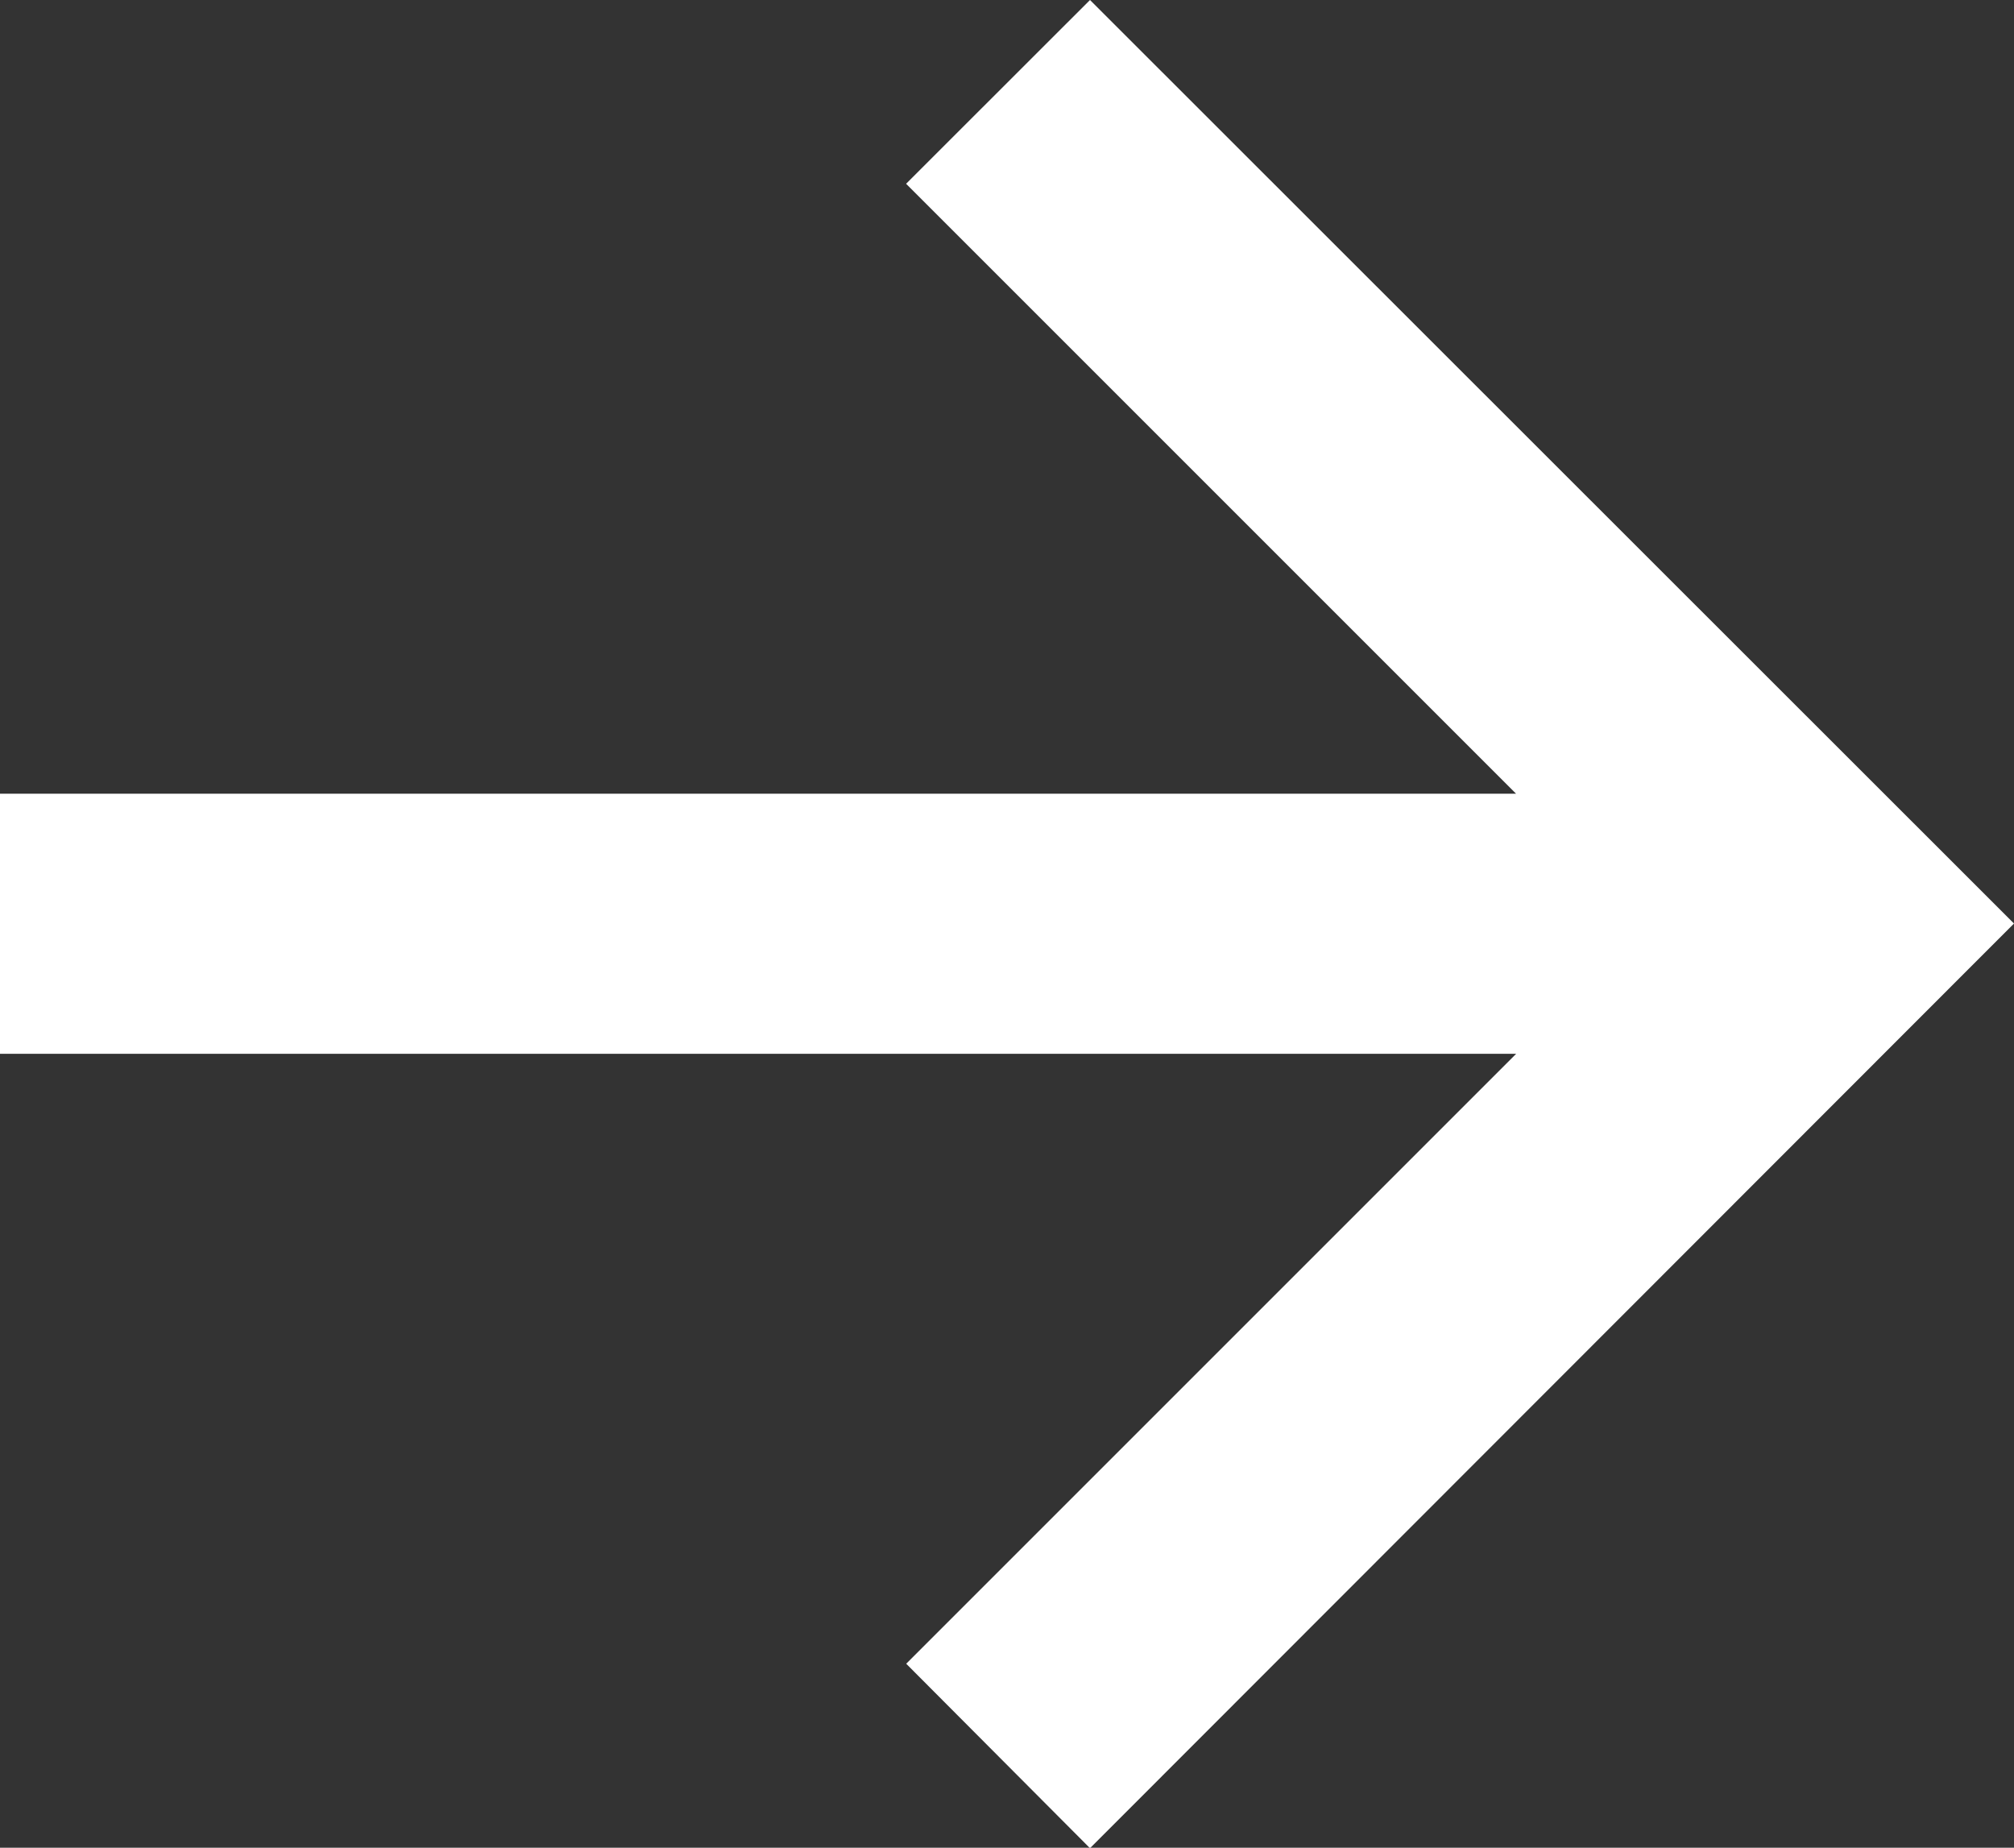
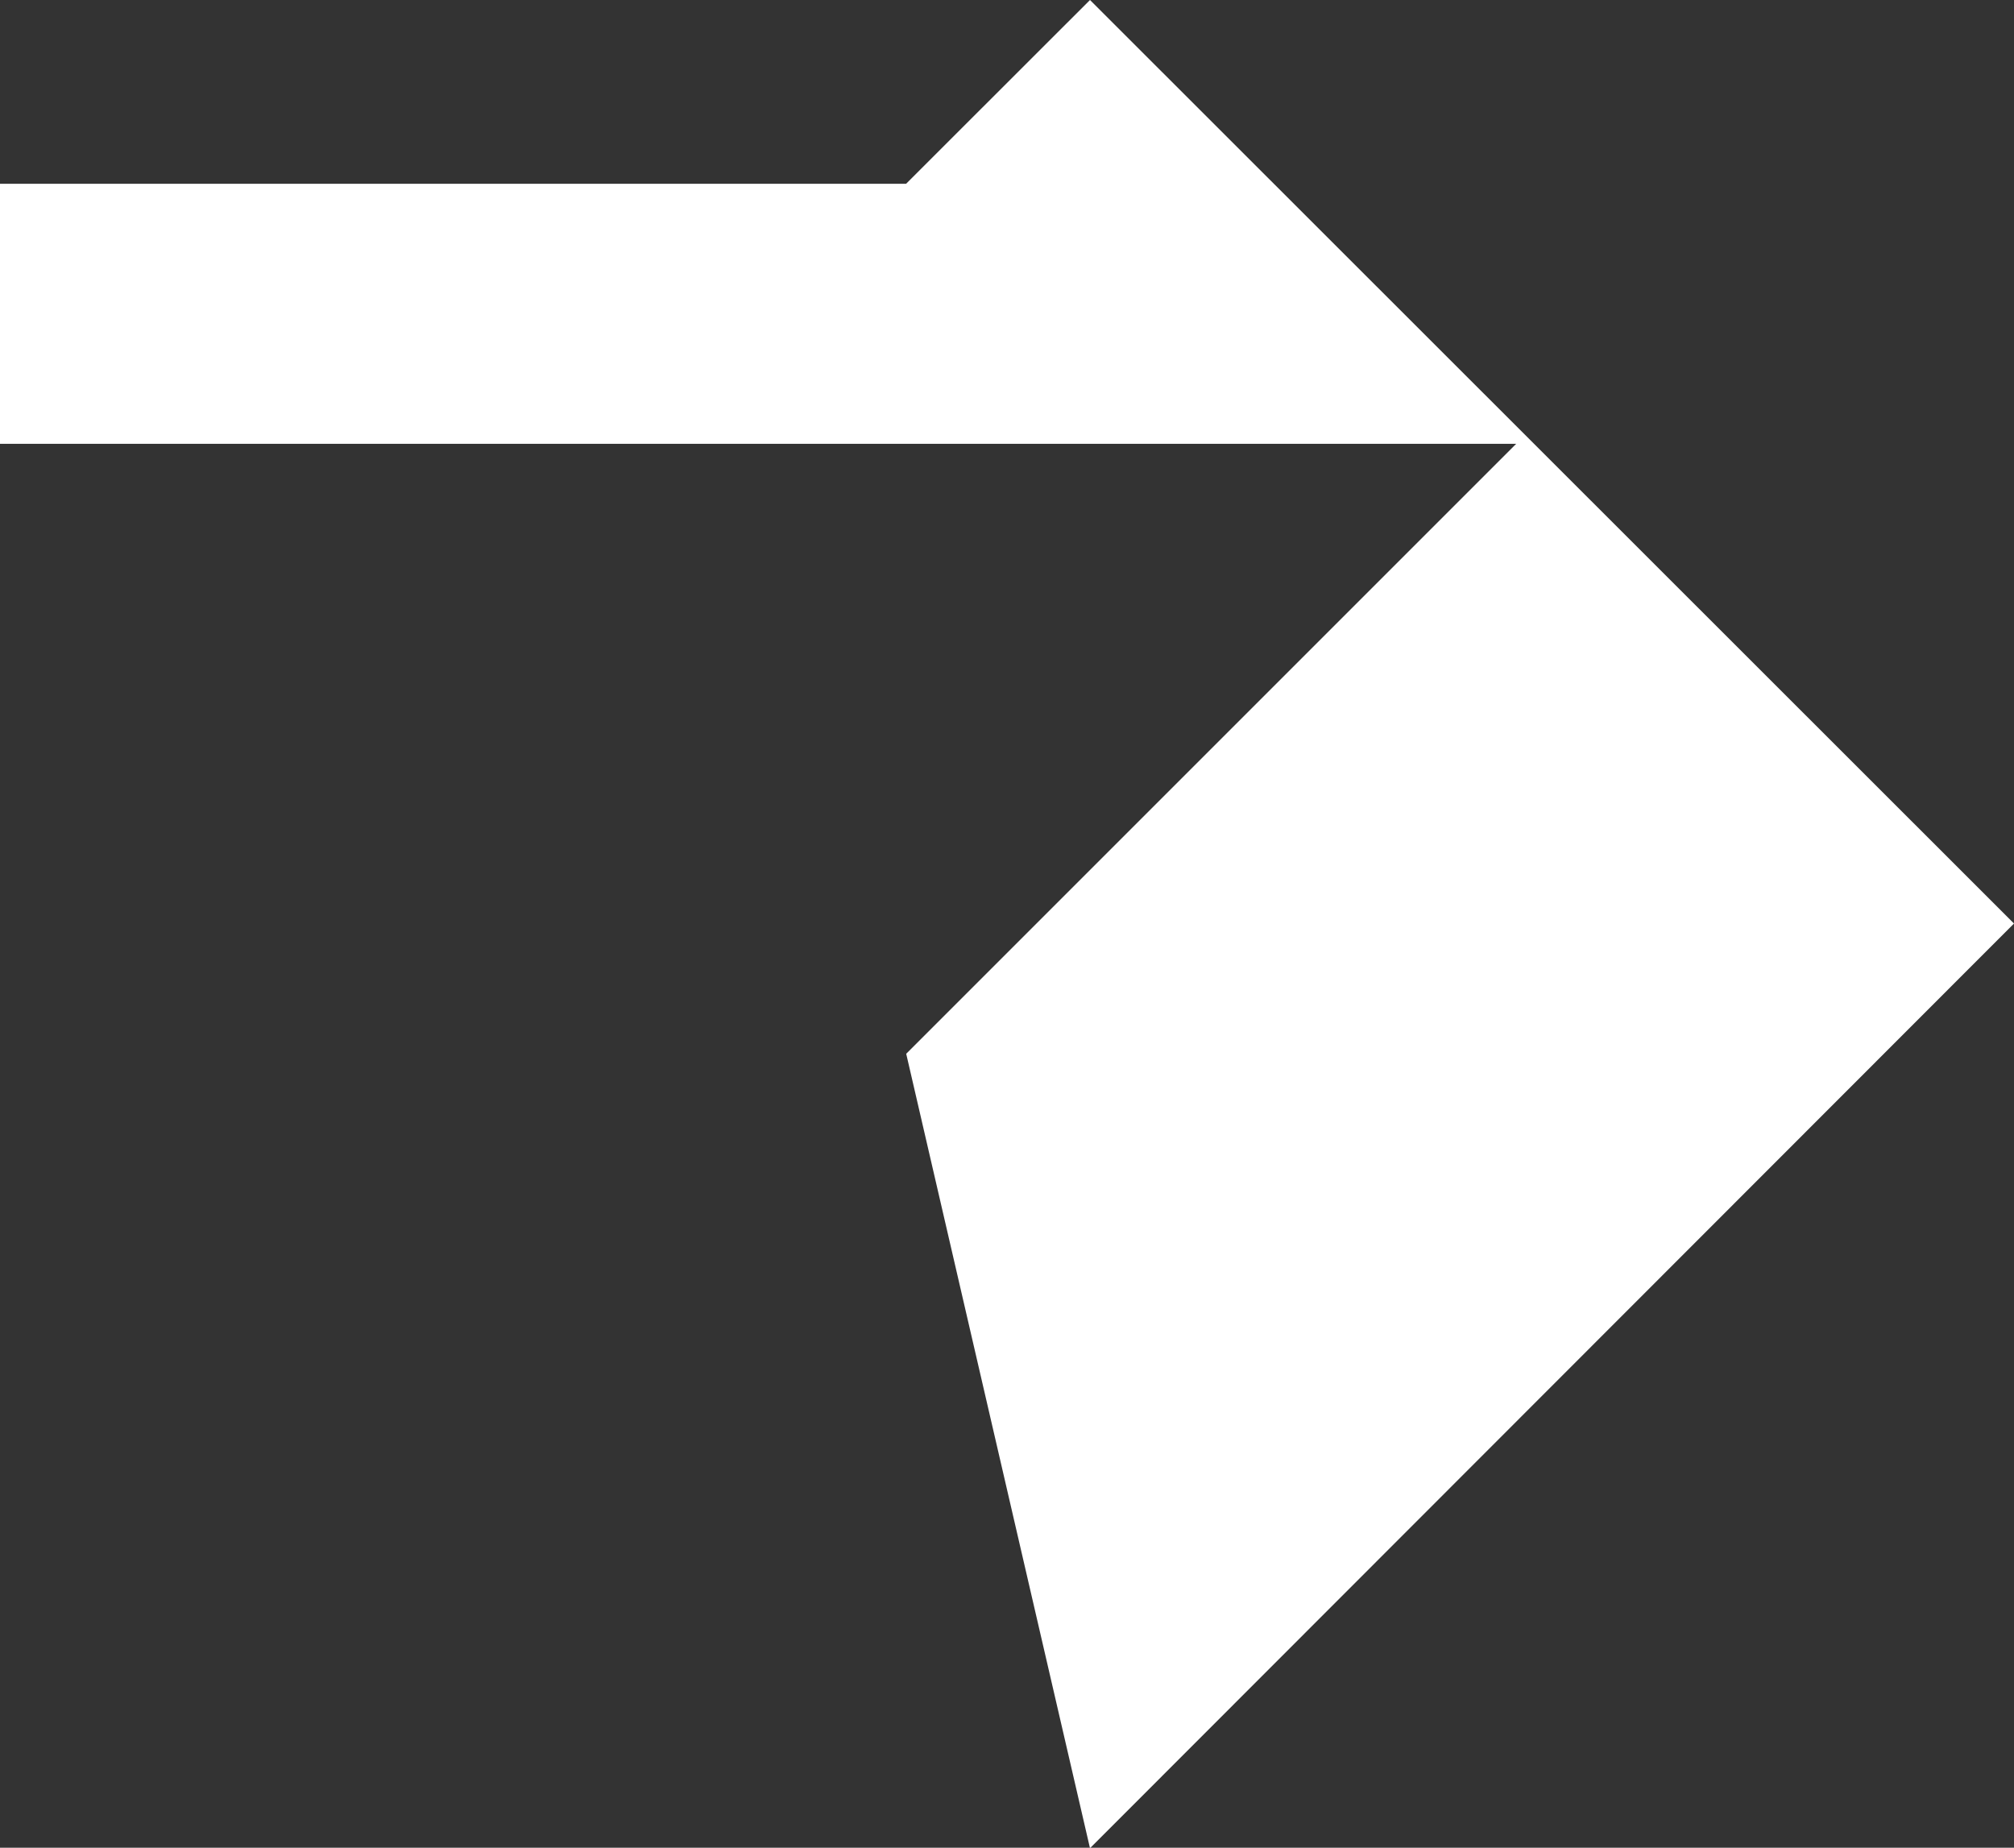
<svg xmlns="http://www.w3.org/2000/svg" width="17.424" height="15.986" viewBox="0 0 17.424 15.986">
  <rect x="0" y="0" width="17.424" height="15.986" fill="#333333" stroke="none" />
-   <path id="Pfad_22246" data-name="Pfad 22246" d="M16.849,11.6l5.277,5.277H9.01v2.25H22.127l-5.277,5.277L18.44,26,26.434,18,18.44,10.01Z" transform="translate(-9.01 -10.01)" fill="#fff" />
+   <path id="Pfad_22246" data-name="Pfad 22246" d="M16.849,11.6H9.01v2.25H22.127l-5.277,5.277L18.44,26,26.434,18,18.44,10.01Z" transform="translate(-9.01 -10.01)" fill="#fff" />
</svg>